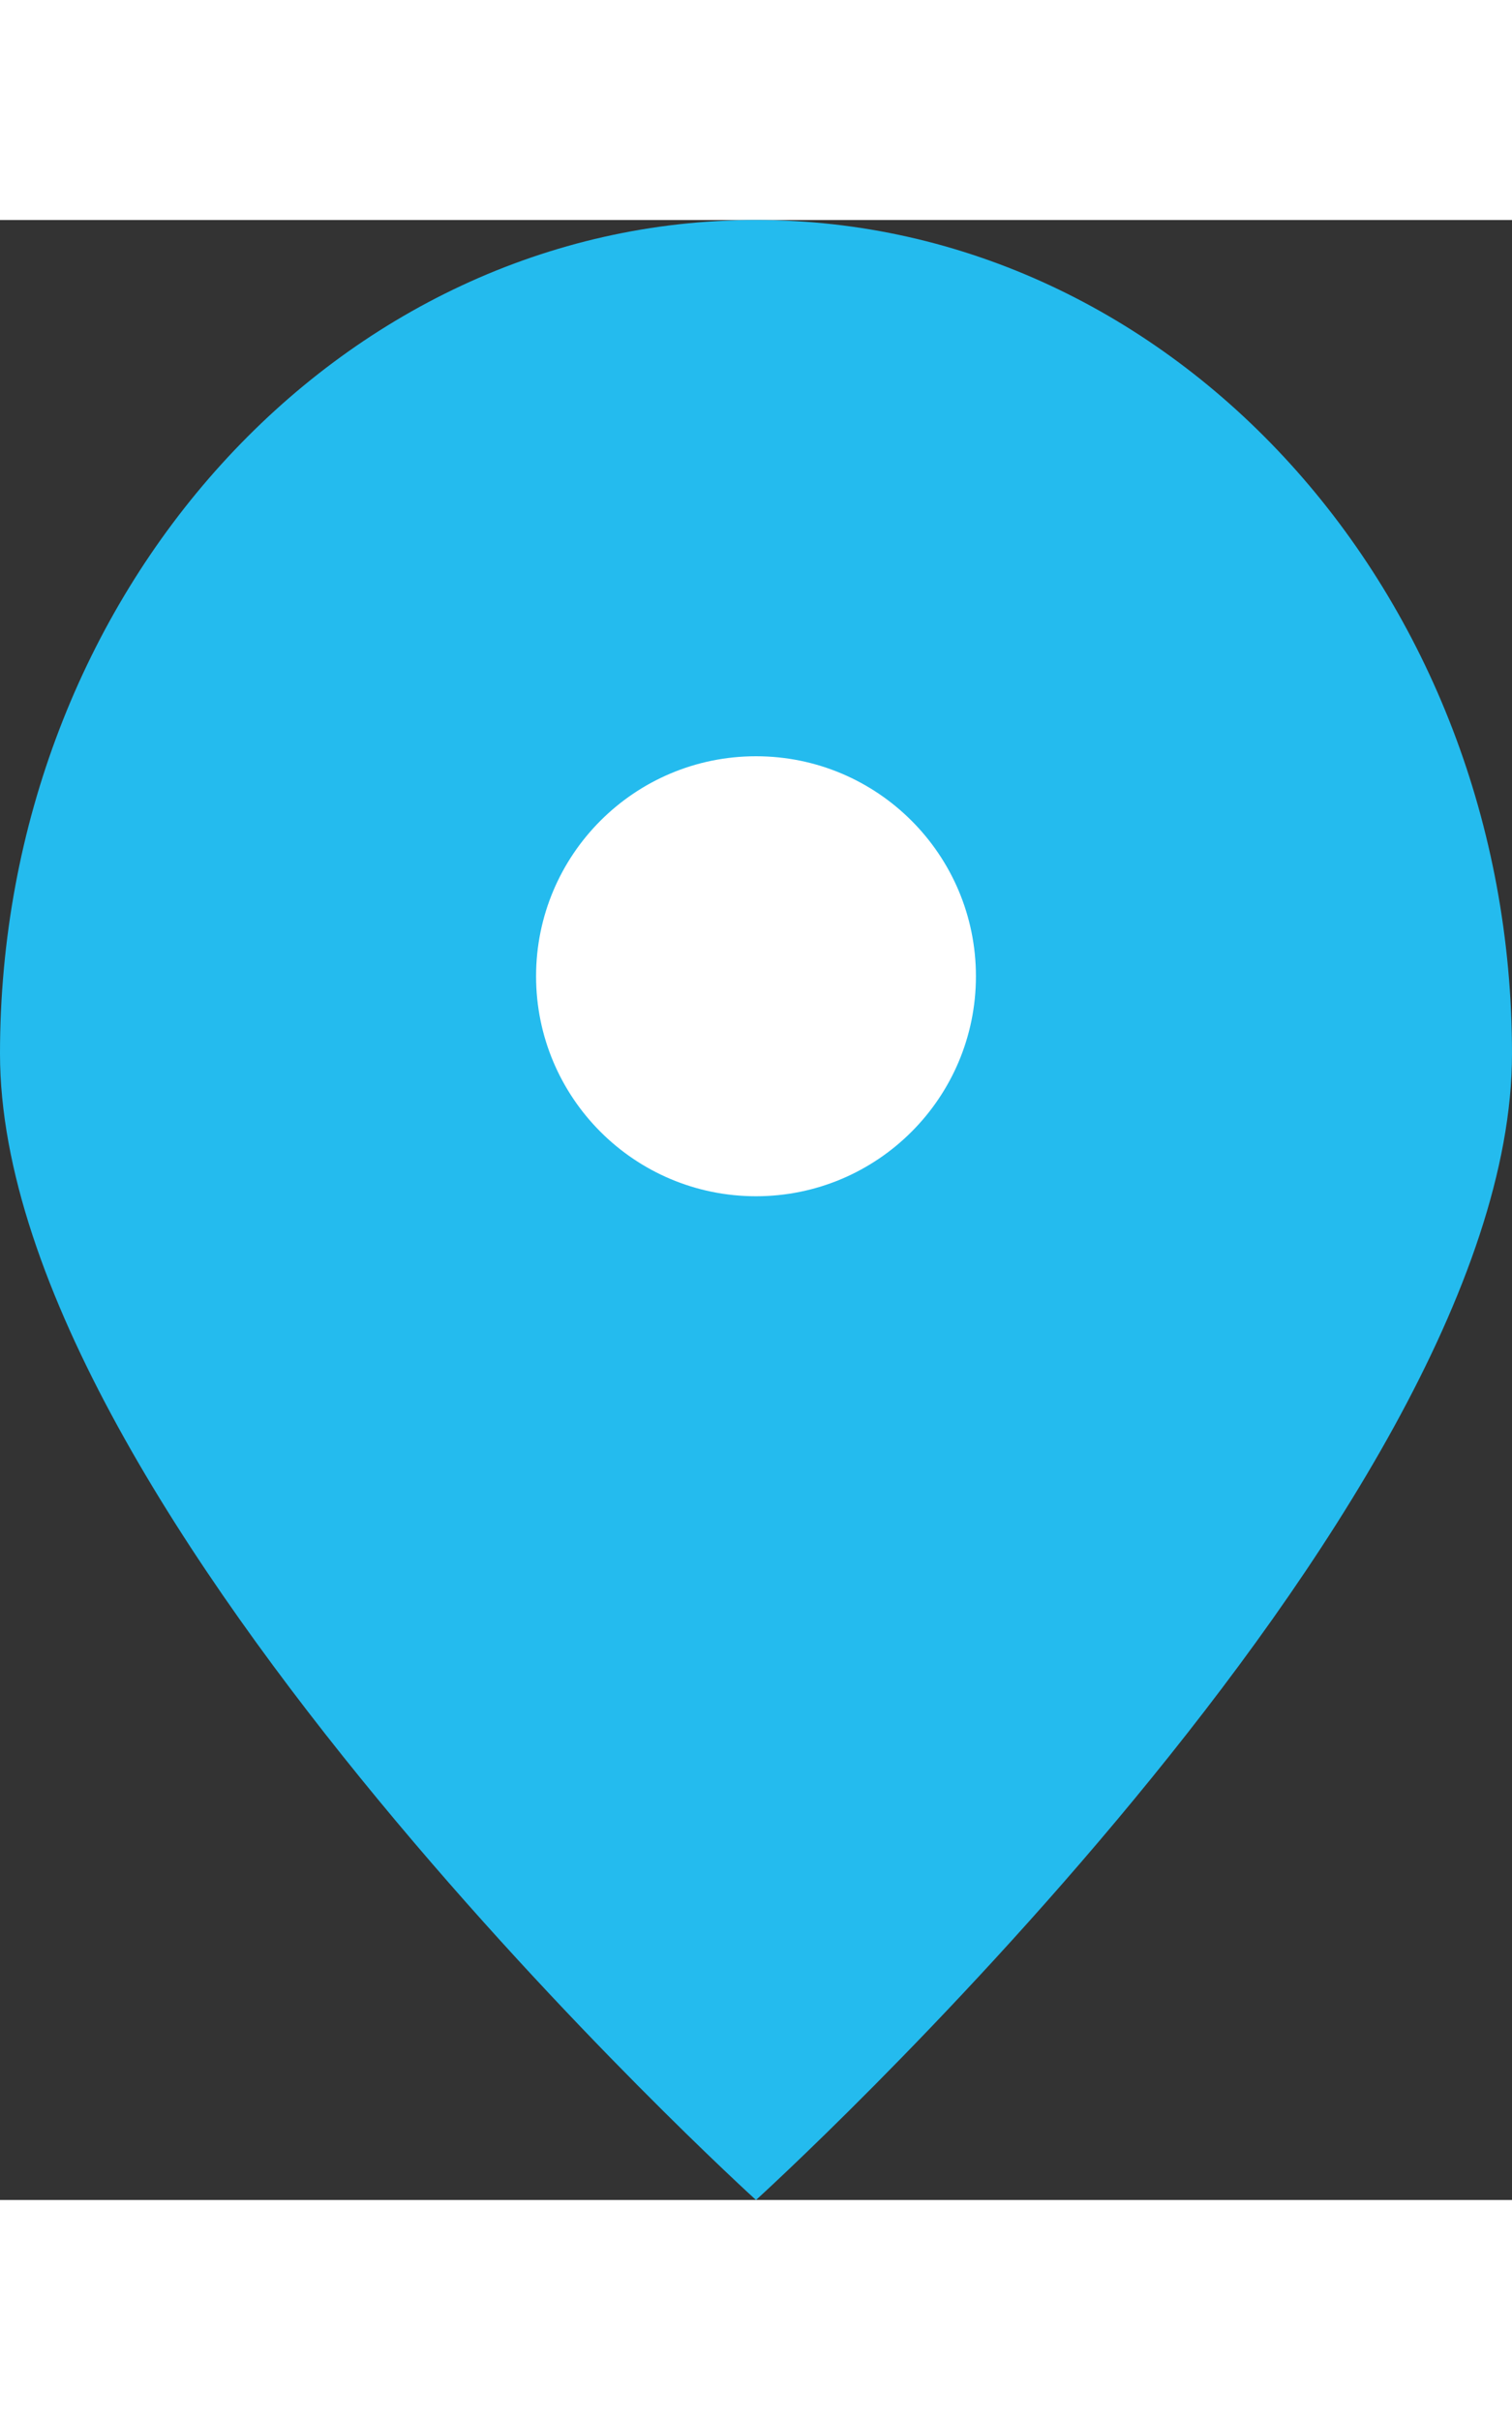
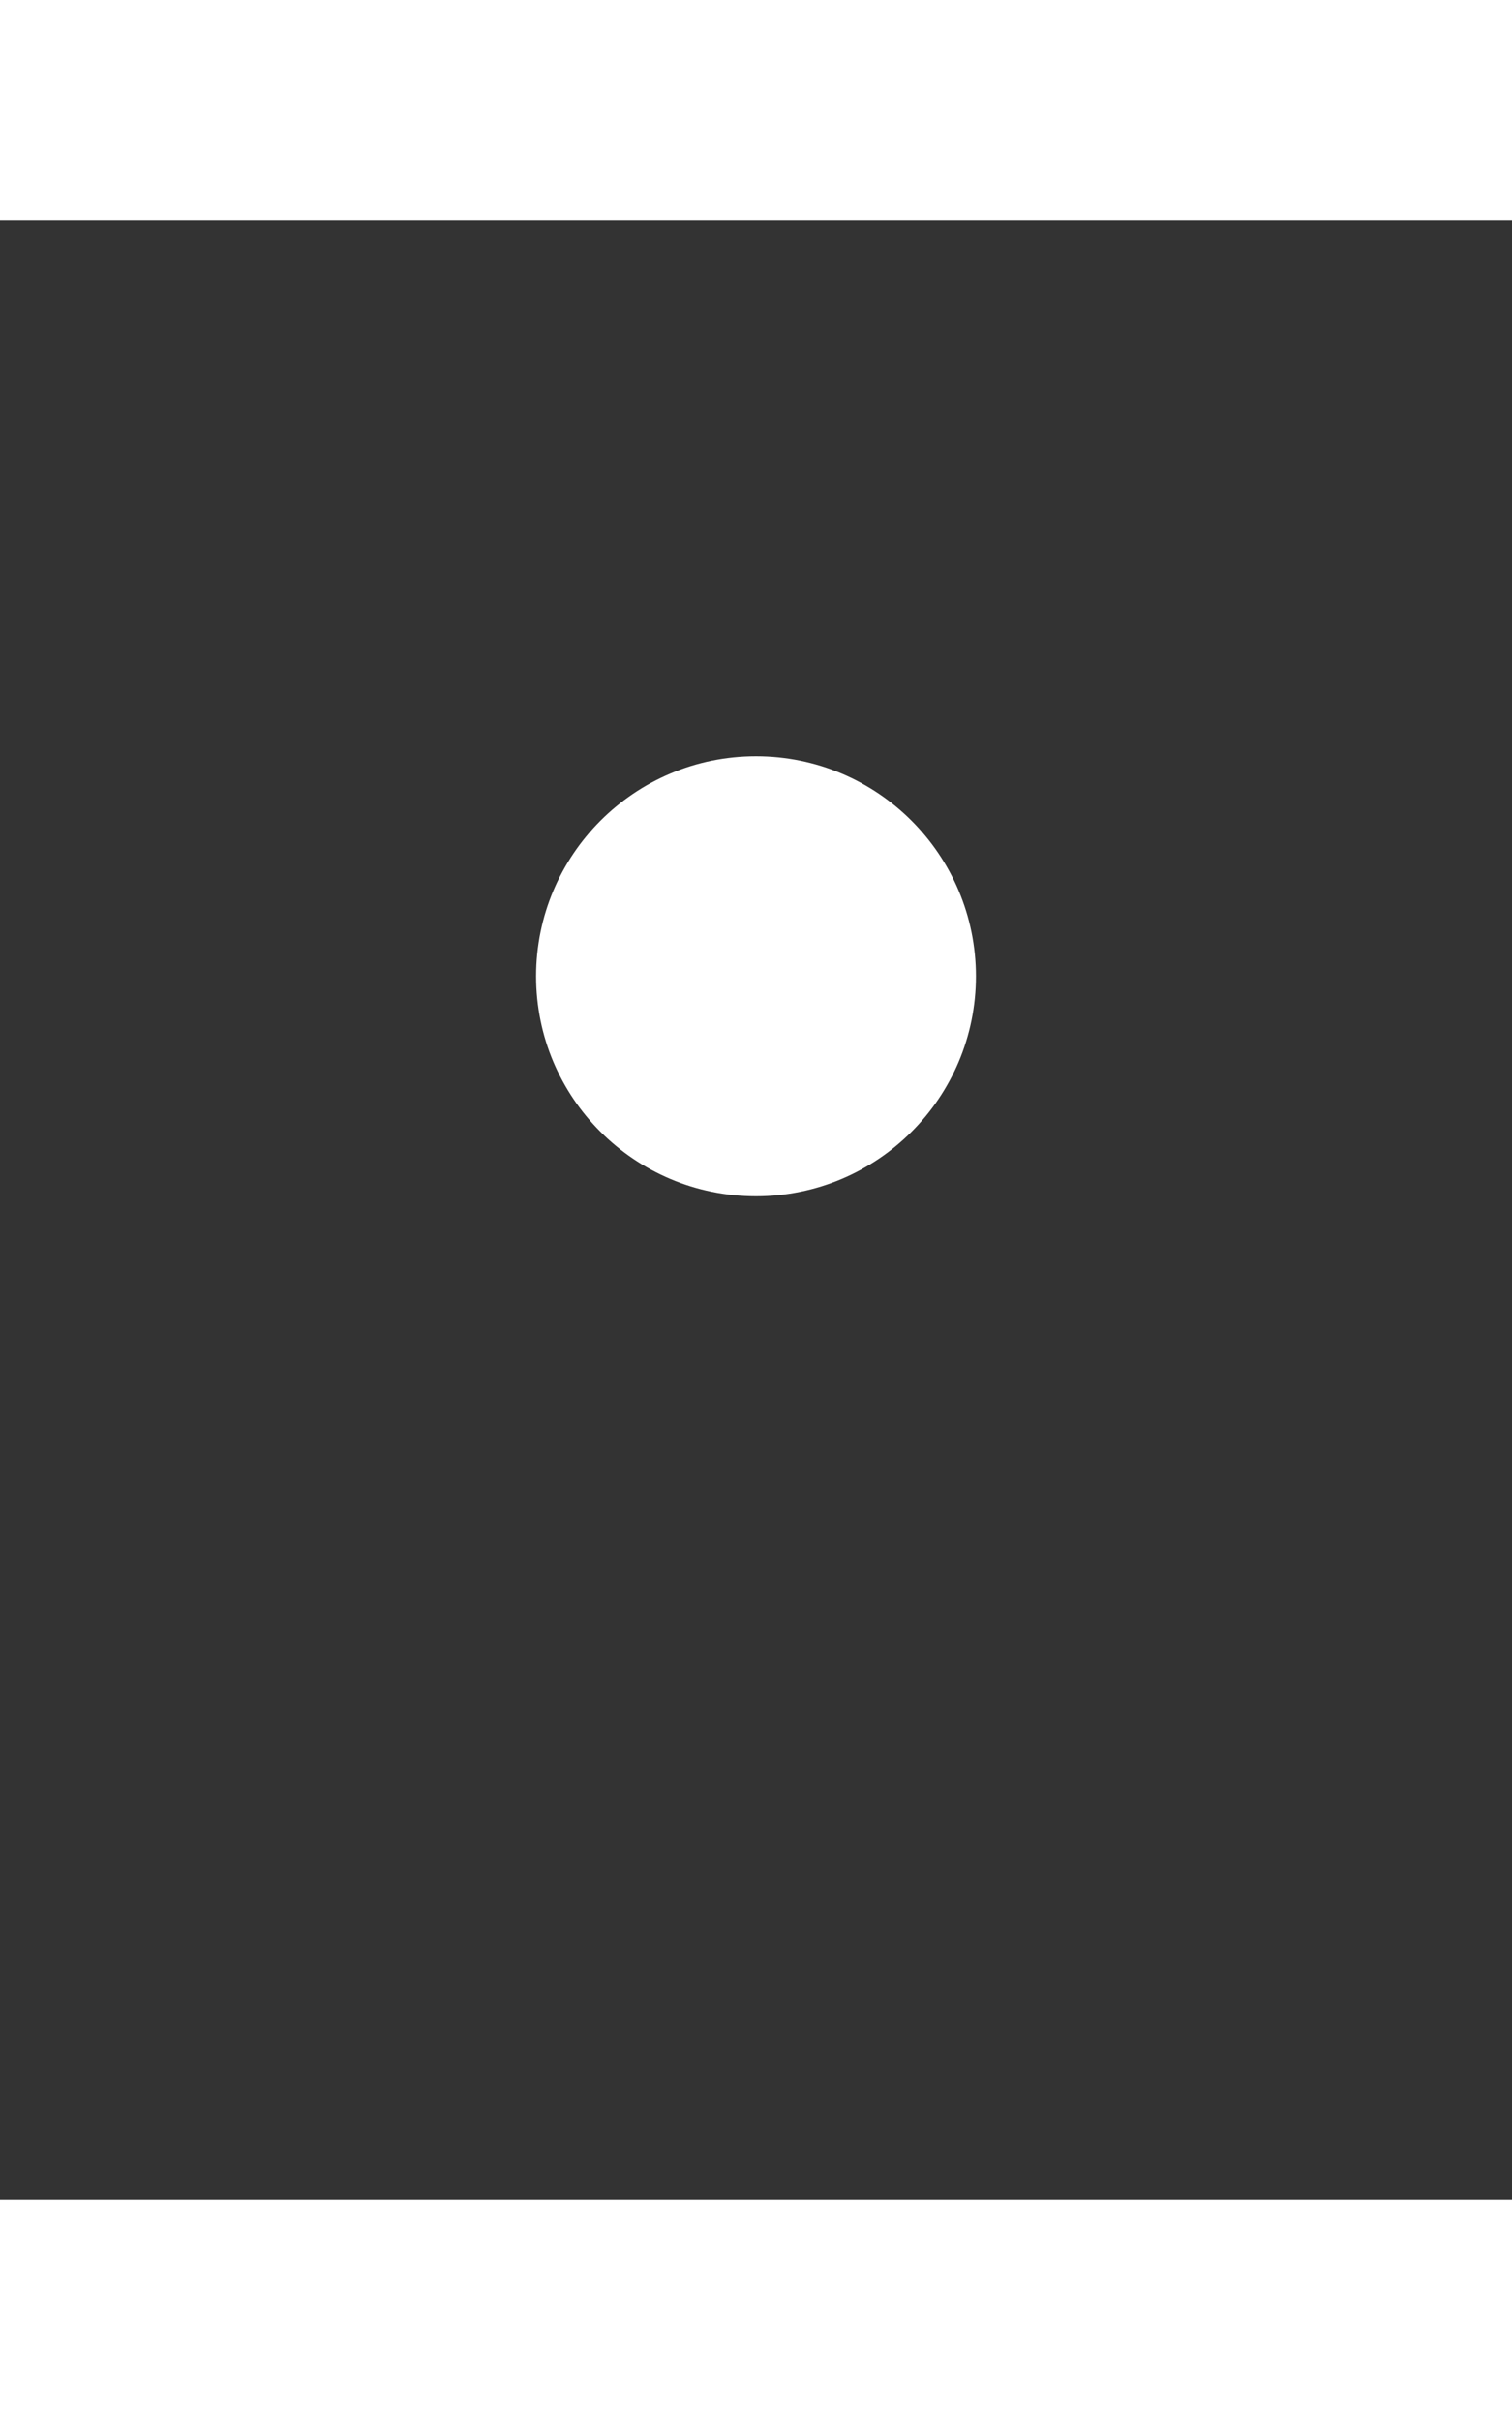
<svg xmlns="http://www.w3.org/2000/svg" width="15px" height="24px" viewBox="0 0 55 72" version="1.1">
  <rect x="0" y="0" width="55" height="72" fill="#333333" stroke="none" />
  <title>manufacturing-icon</title>
  <desc>Created with Sketch.</desc>
  <defs />
  <g id="Contact" stroke="none" stroke-width="1" fill="none" fill-rule="evenodd">
    <g id="Icons" transform="translate(-833, -1263)">
      <g id="manufacturing-icon" transform="translate(833, 1263)">
-         <path d="M27.5,0 C12.312,0 0,13.573 0,30.316 C0,47.058 27.5,72 27.5,72 C27.5,72 55,47.058 55,30.316 C55,13.573 42.688,0 27.5,0 L27.5,0 Z" id="icon" fill="#24BBEE" />
        <circle id="Oval-6" stroke="#FFFFFF" fill="#FFFFFF" cx="27.5" cy="27.5" r="7.5" />
      </g>
    </g>
  </g>
</svg>